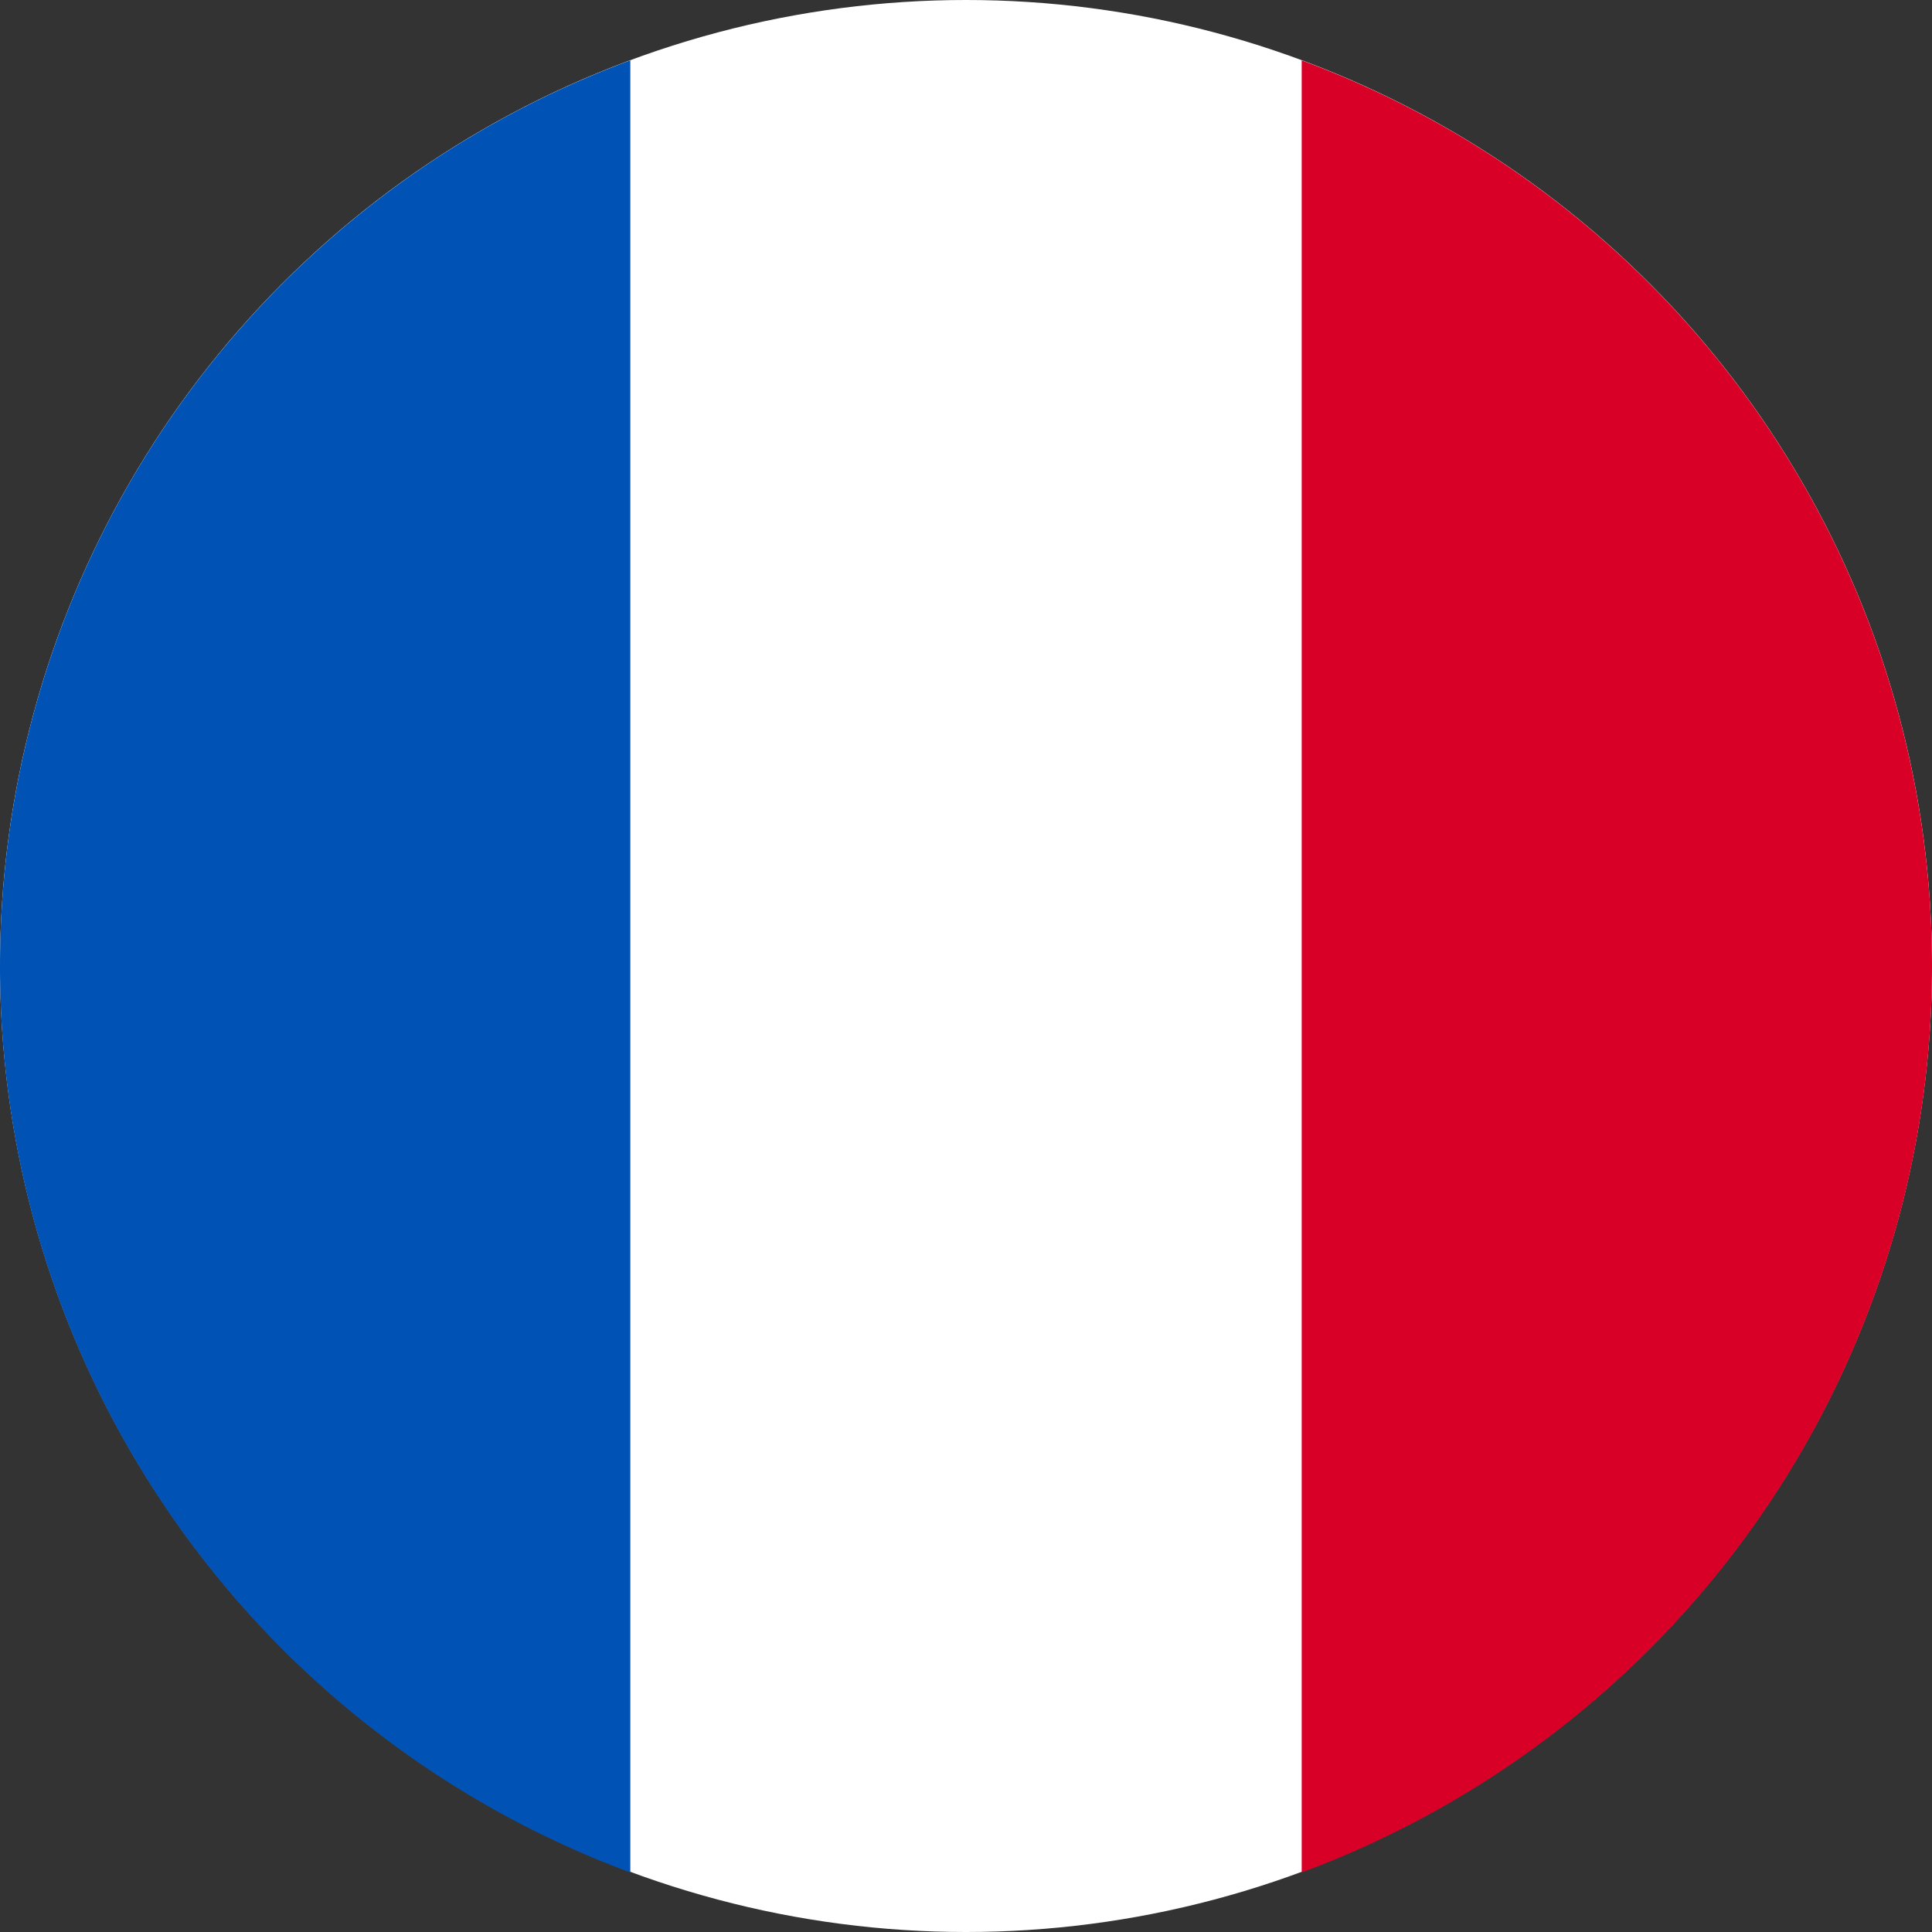
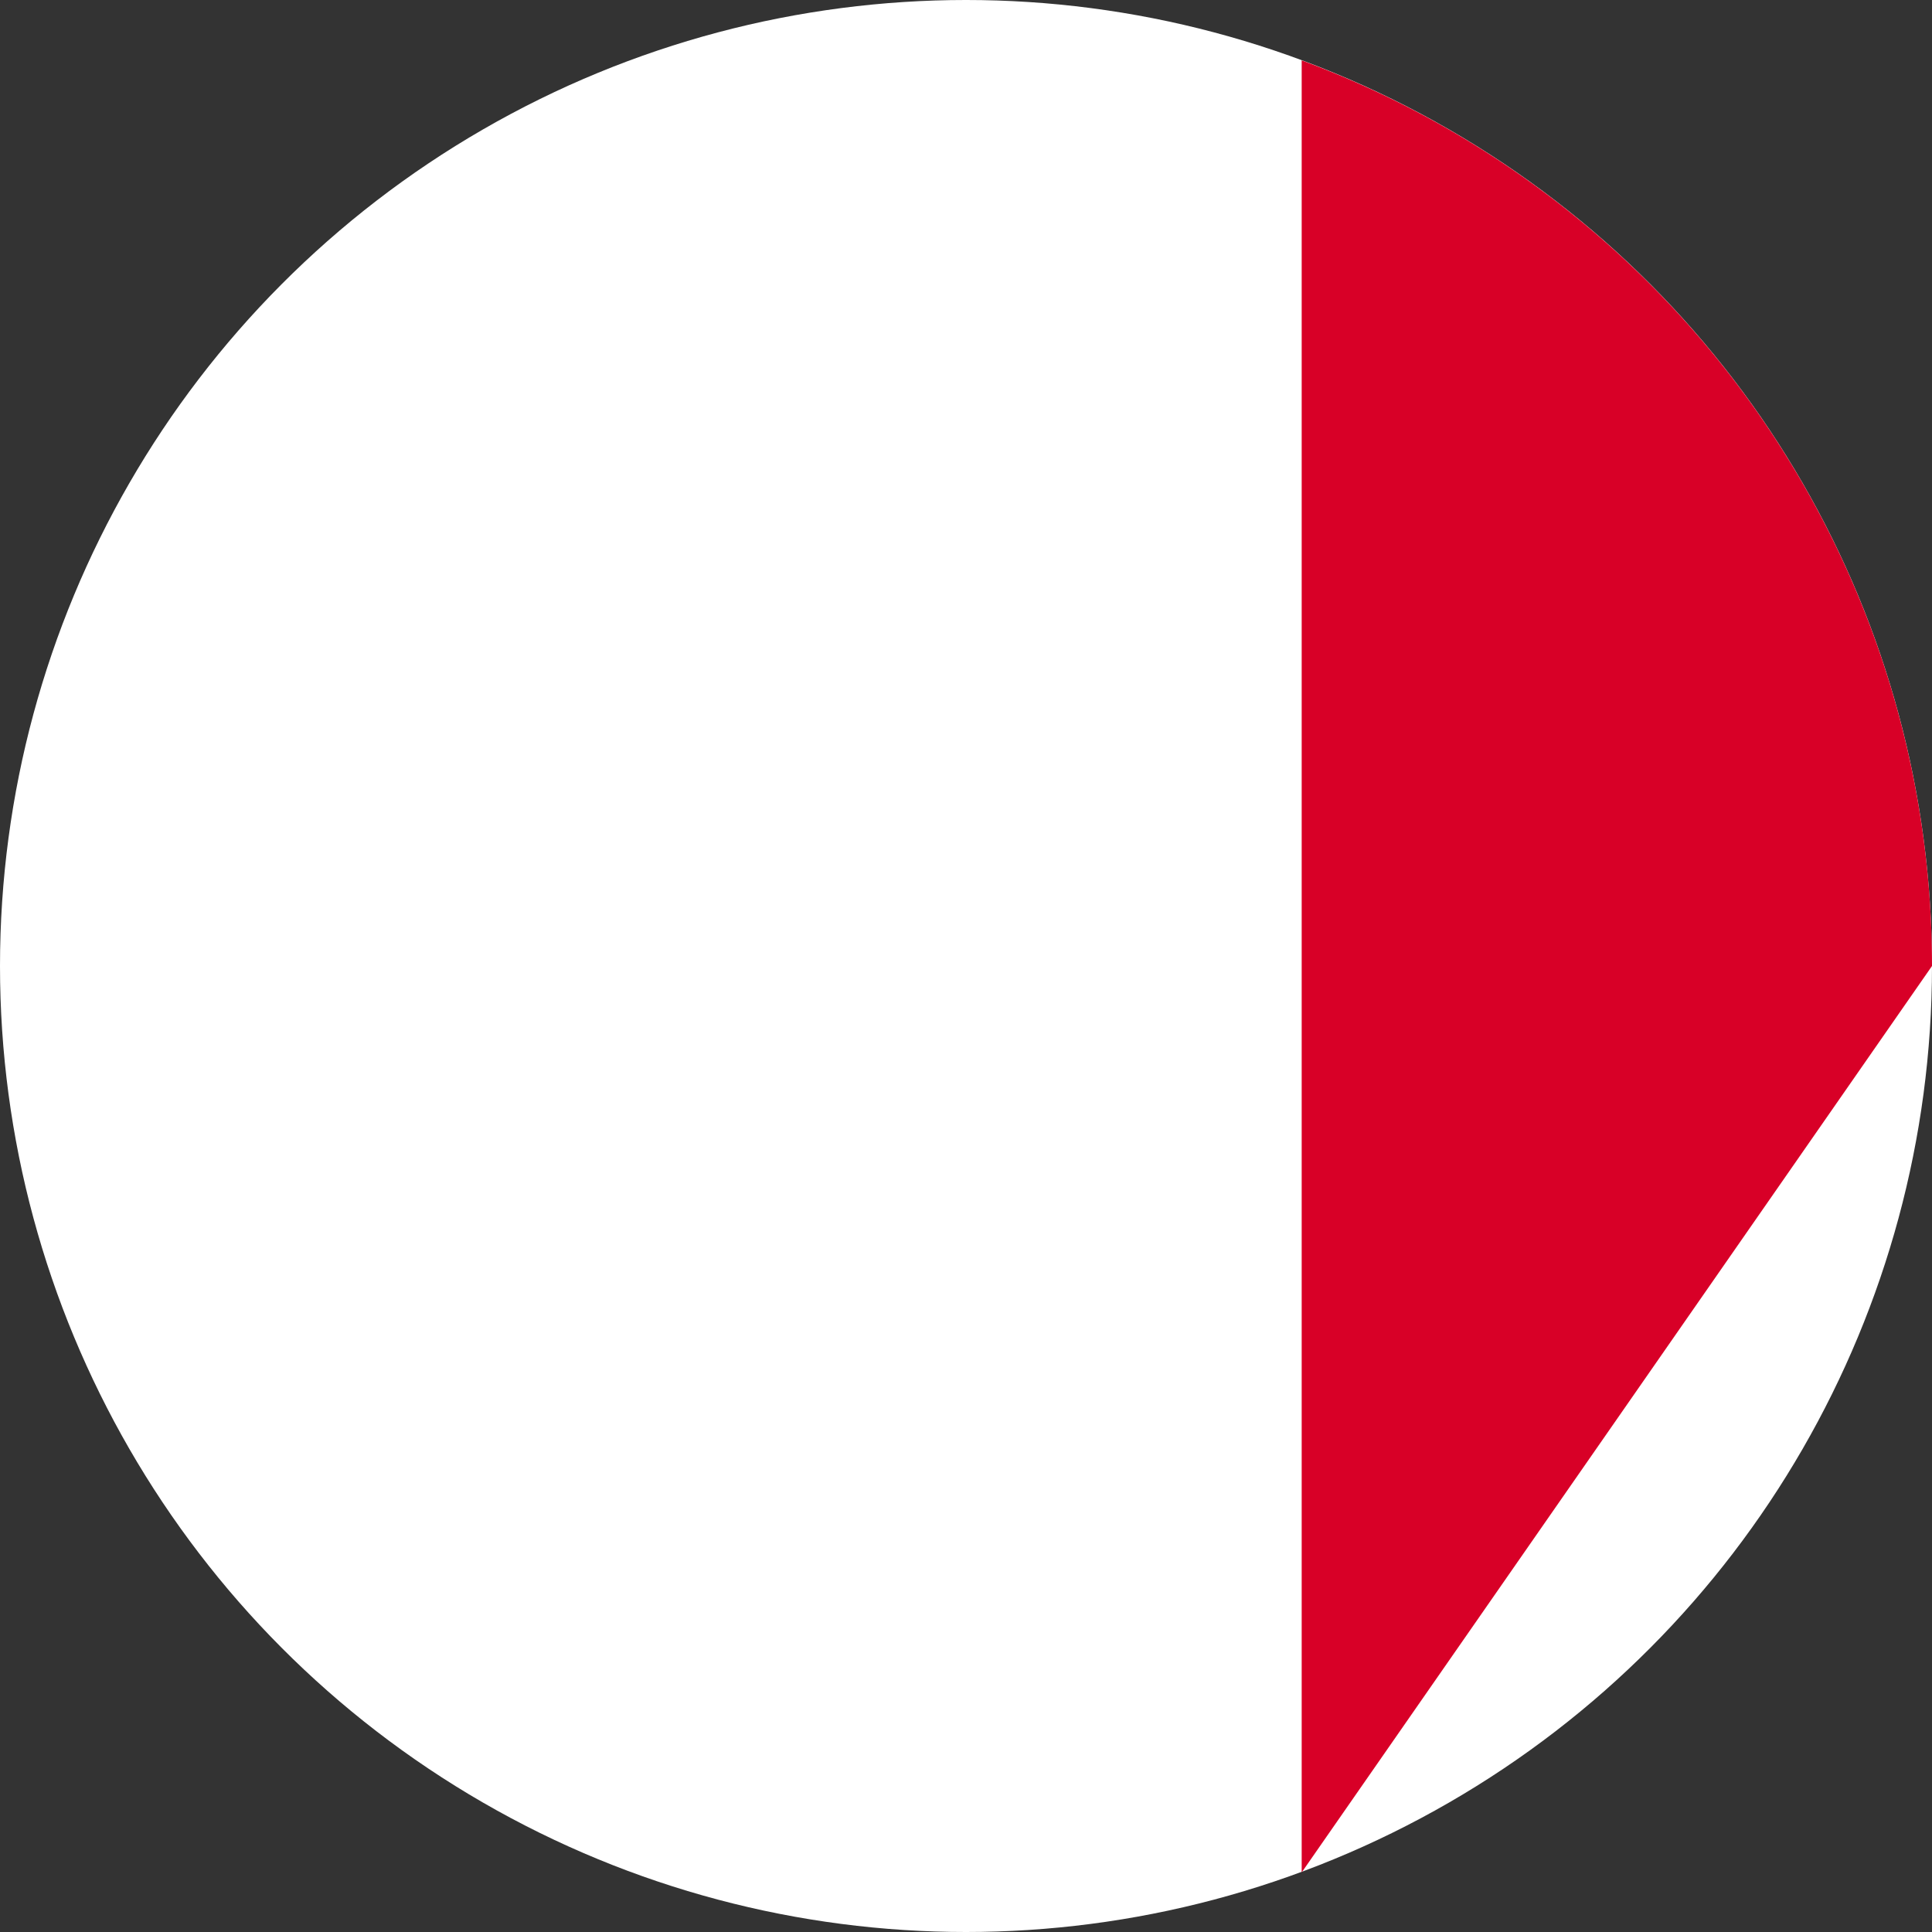
<svg xmlns="http://www.w3.org/2000/svg" id="FR" data-name="Ebene 1" viewBox="0 0 24 24">
  <rect x="0" y="0" width="24" height="24" fill="#333333" stroke="none" />
  <defs>
    <style>.cls-1{fill:#fff;}.cls-2{fill:#d80027;}.cls-3{fill:#0052b4;}</style>
  </defs>
  <title>french</title>
  <circle class="cls-1" cx="12" cy="12" r="12" />
-   <path class="cls-2" d="M24,12A12,12,0,0,0,16.17.75V23.26A12,12,0,0,0,24,12Z" />
-   <path class="cls-3" d="M0,12A12,12,0,0,0,7.83,23.26V.75A12,12,0,0,0,0,12Z" />
+   <path class="cls-2" d="M24,12A12,12,0,0,0,16.17.75V23.26Z" />
</svg>